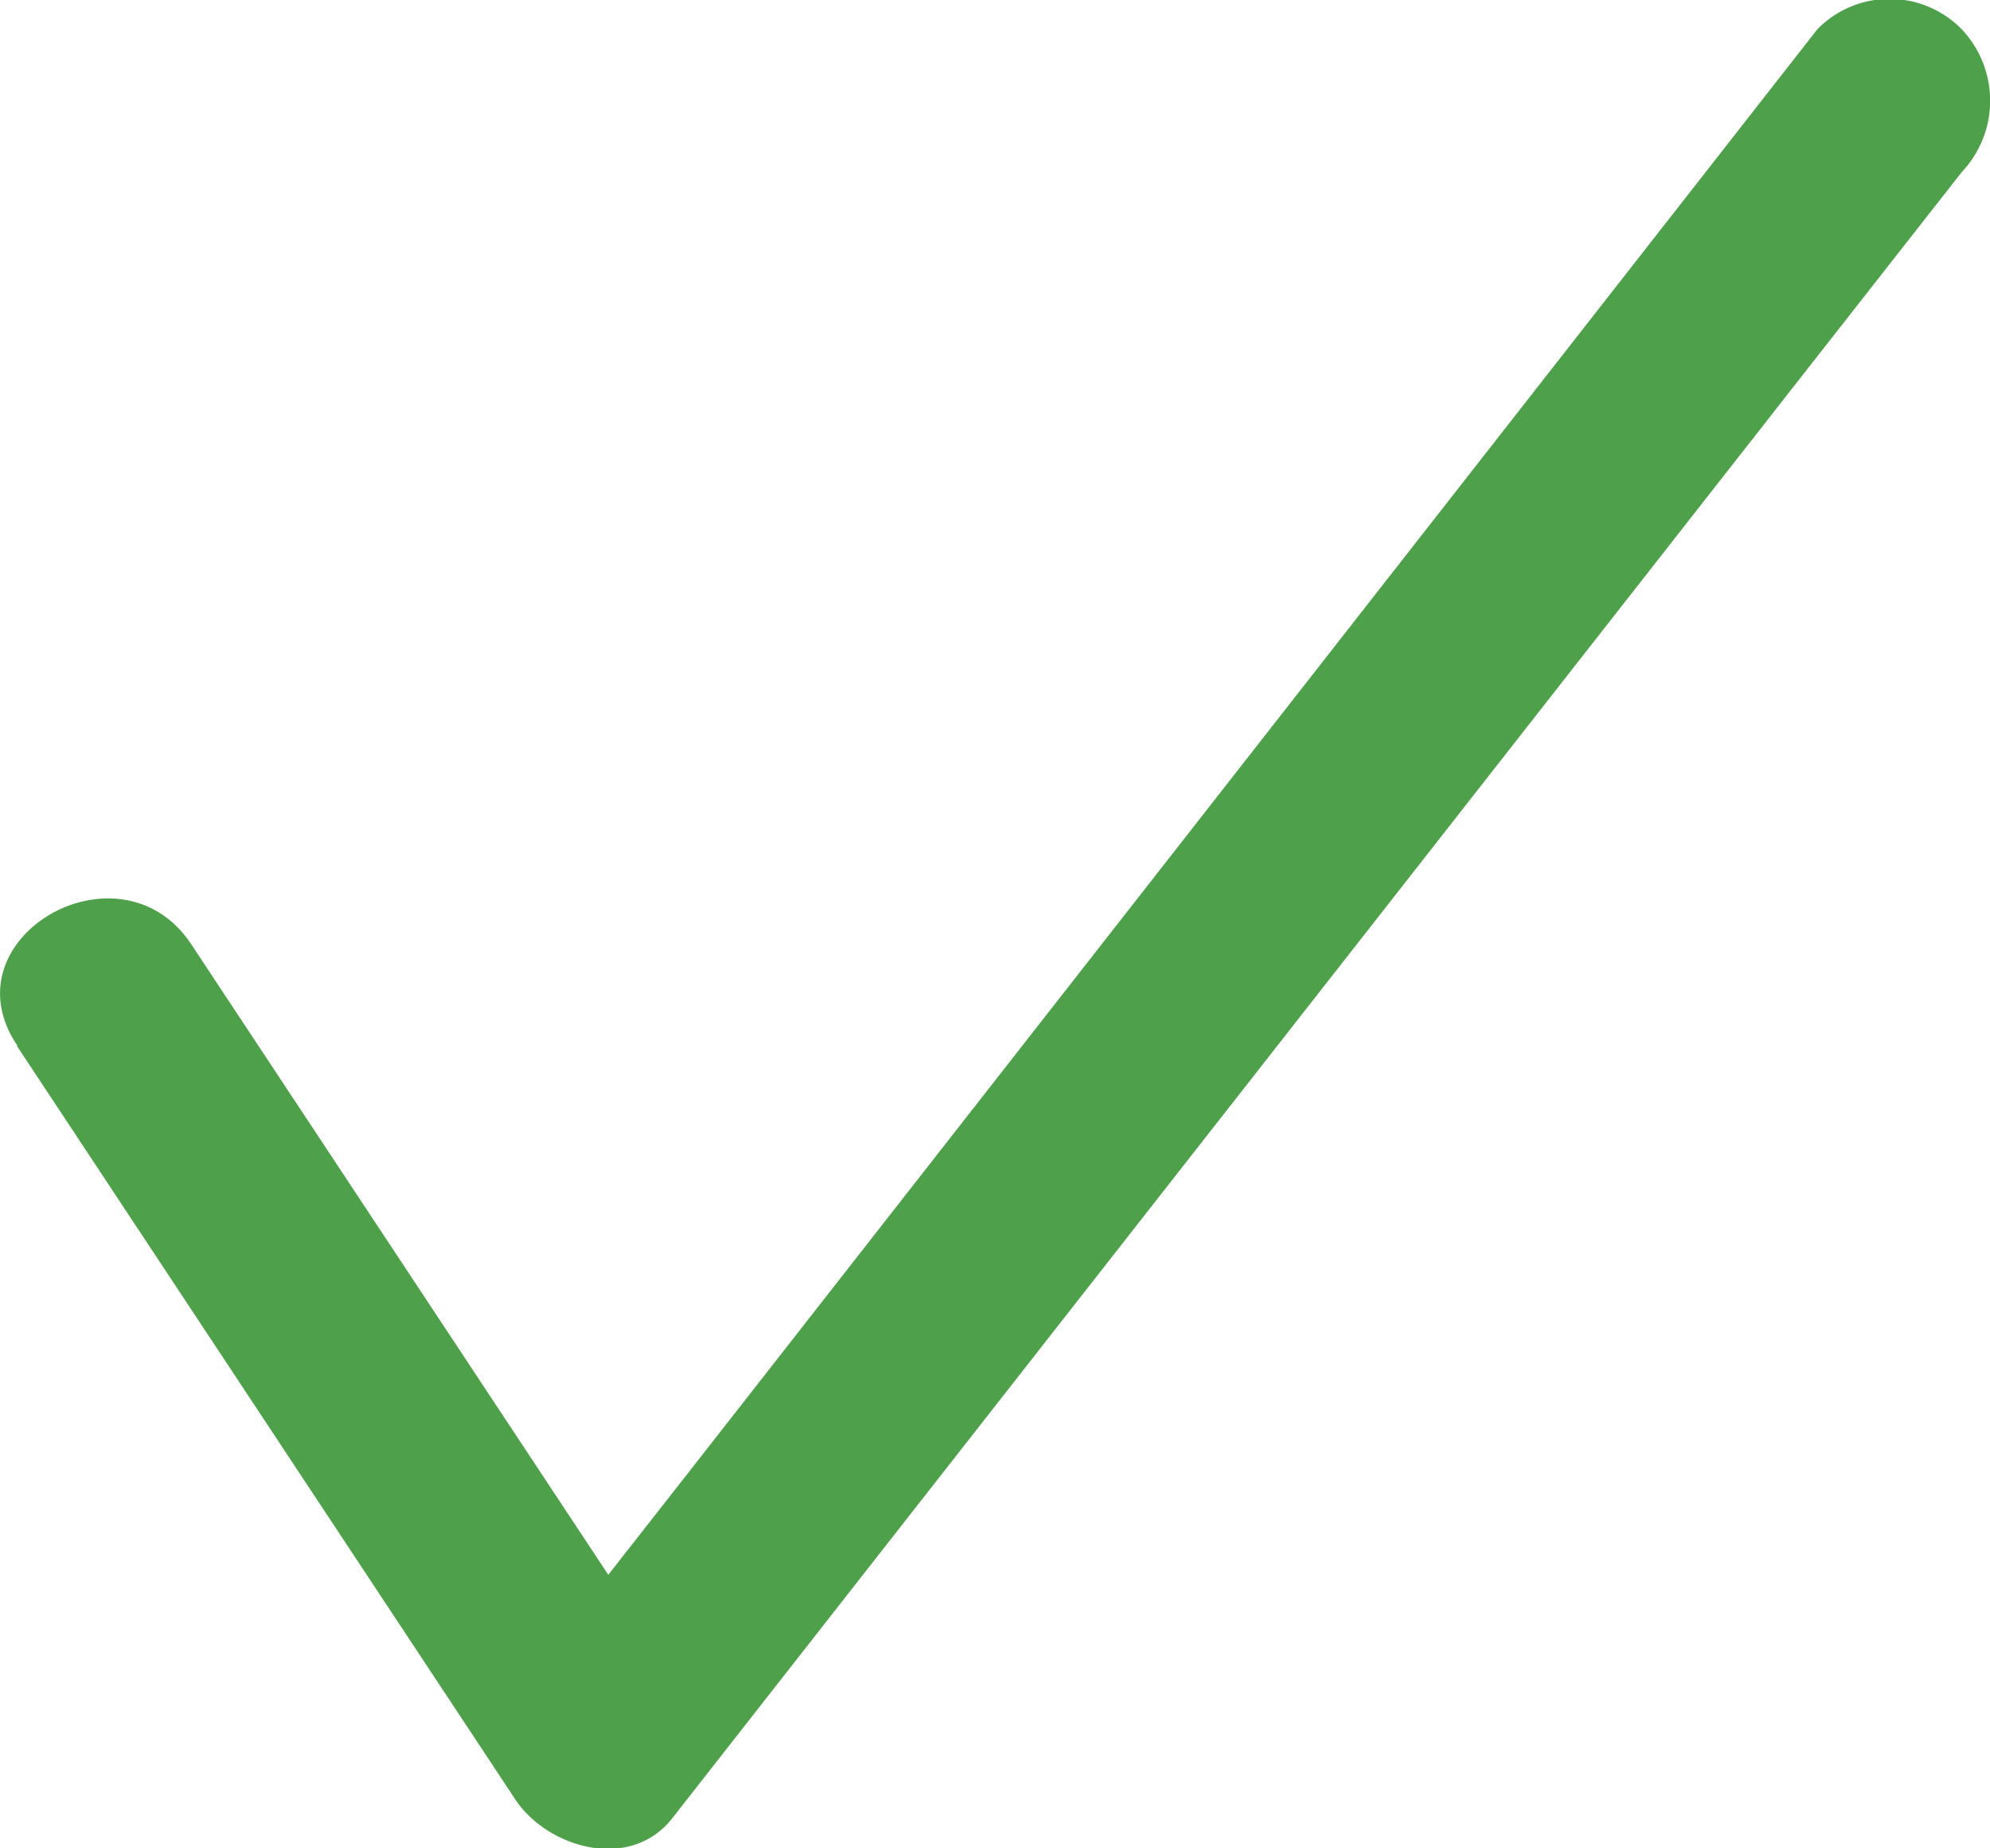
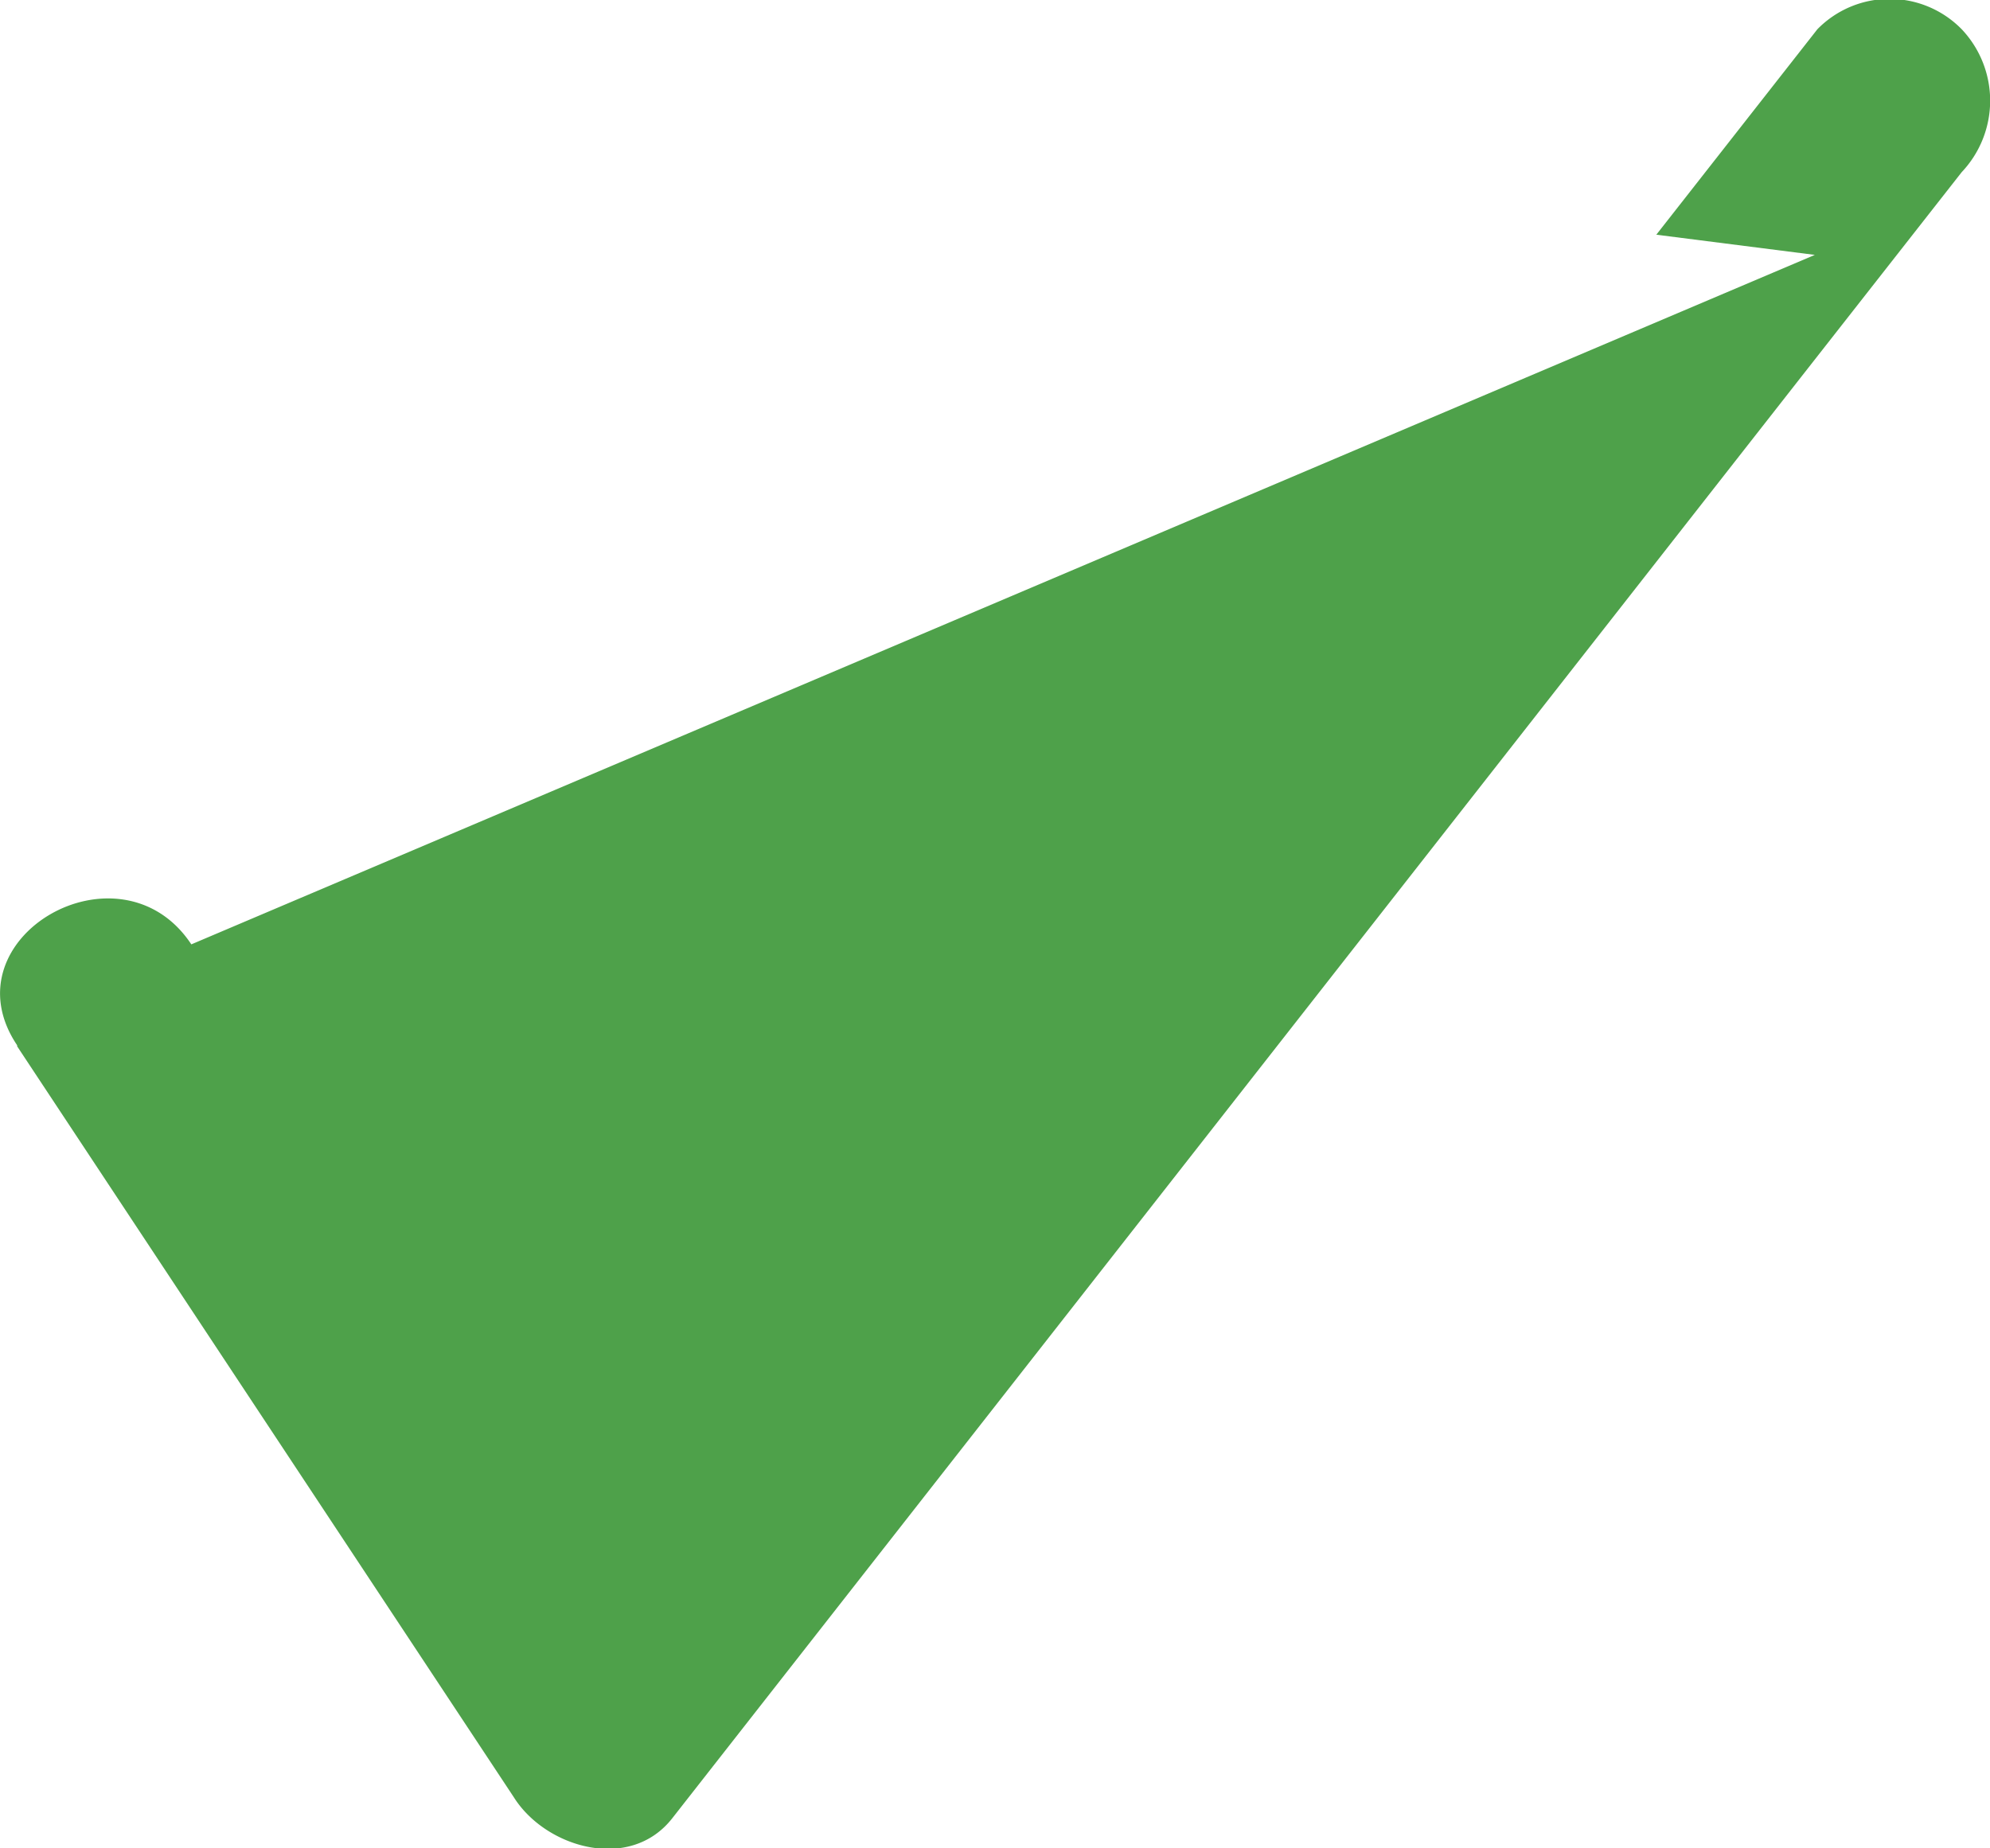
<svg xmlns="http://www.w3.org/2000/svg" viewBox="0 0 39.42 36.62">
  <defs>
    <style>.cls-1{fill:#4ea14a;}</style>
  </defs>
  <g id="圖層_2" data-name="圖層 2">
    <g id="文字">
-       <path class="cls-1" d="M.34,20.73l9.84,14.88c.63,1,2.3,1.49,3.14.41L35.67,7.48l3.19-4.07a2.06,2.06,0,0,0,0-2.83A2,2,0,0,0,36,.58L13.68,29.12l-3.19,4.07,3.14.4L3.79,18.71c-1.41-2.13-4.88-.13-3.45,2Z" />
+       <path class="cls-1" d="M.34,20.73l9.84,14.88c.63,1,2.3,1.49,3.14.41L35.67,7.48l3.19-4.07a2.06,2.06,0,0,0,0-2.83A2,2,0,0,0,36,.58l-3.19,4.07,3.14.4L3.79,18.71c-1.41-2.13-4.88-.13-3.45,2Z" />
    </g>
  </g>
</svg>